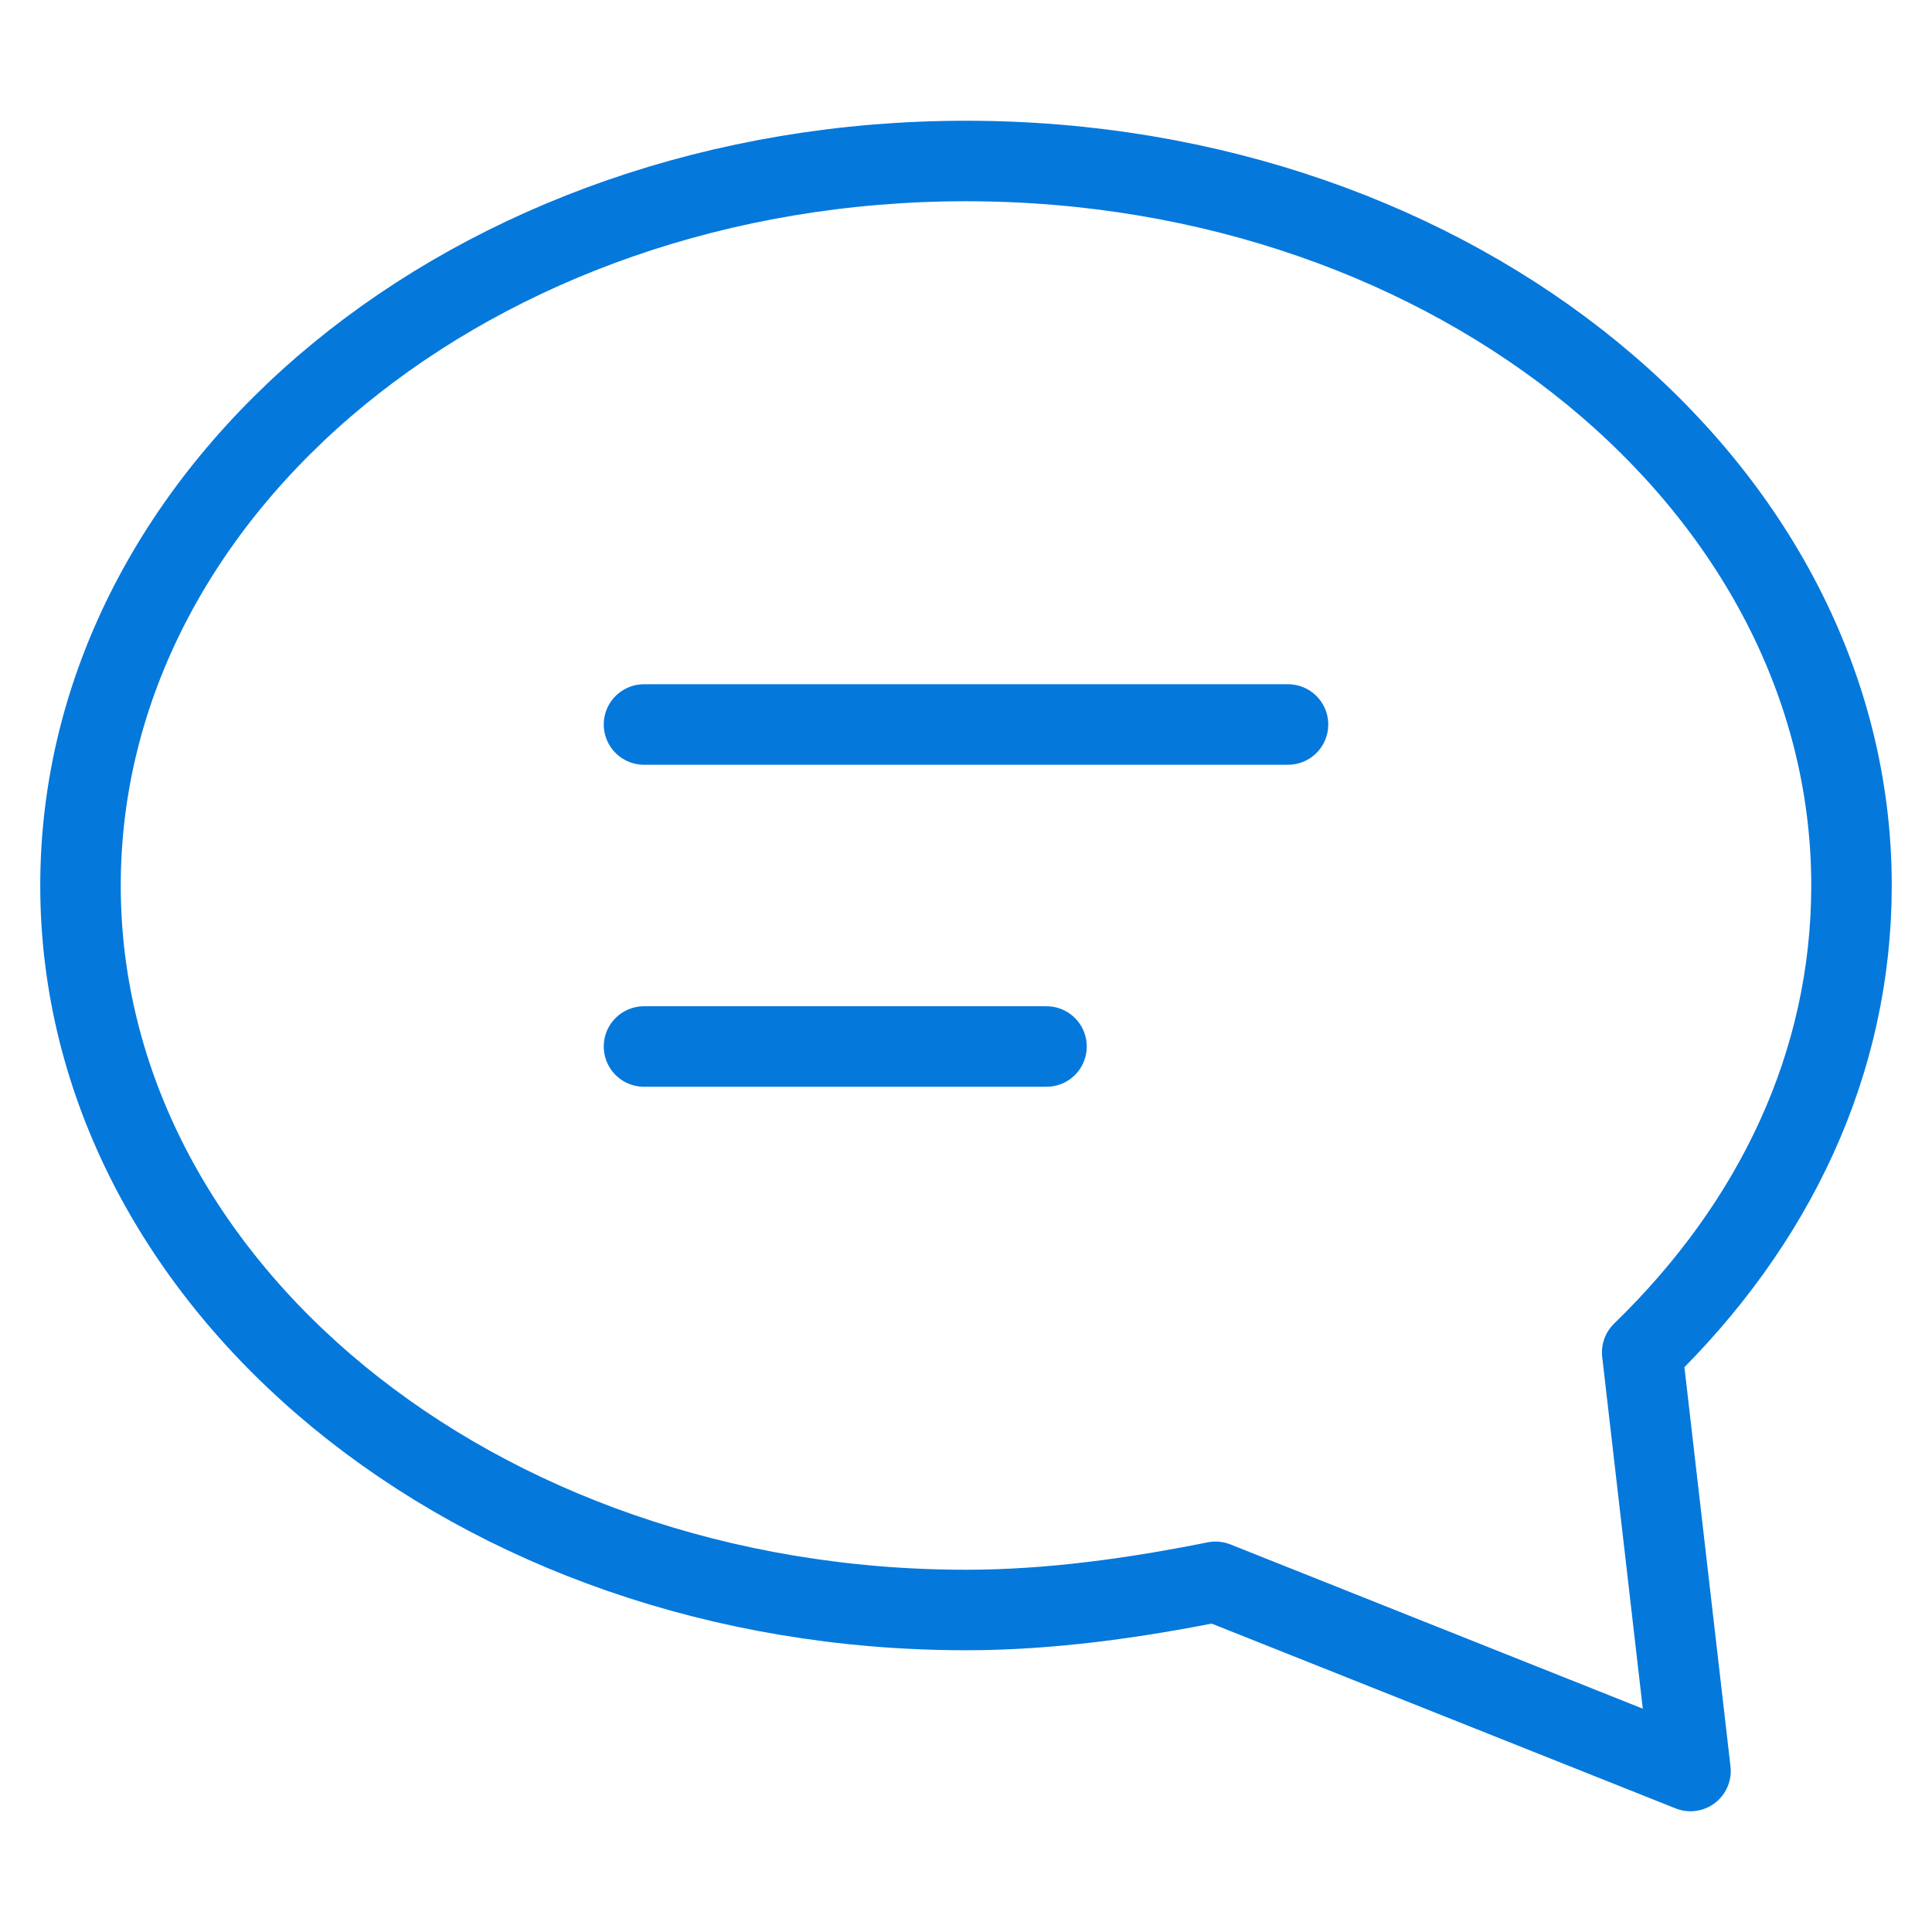
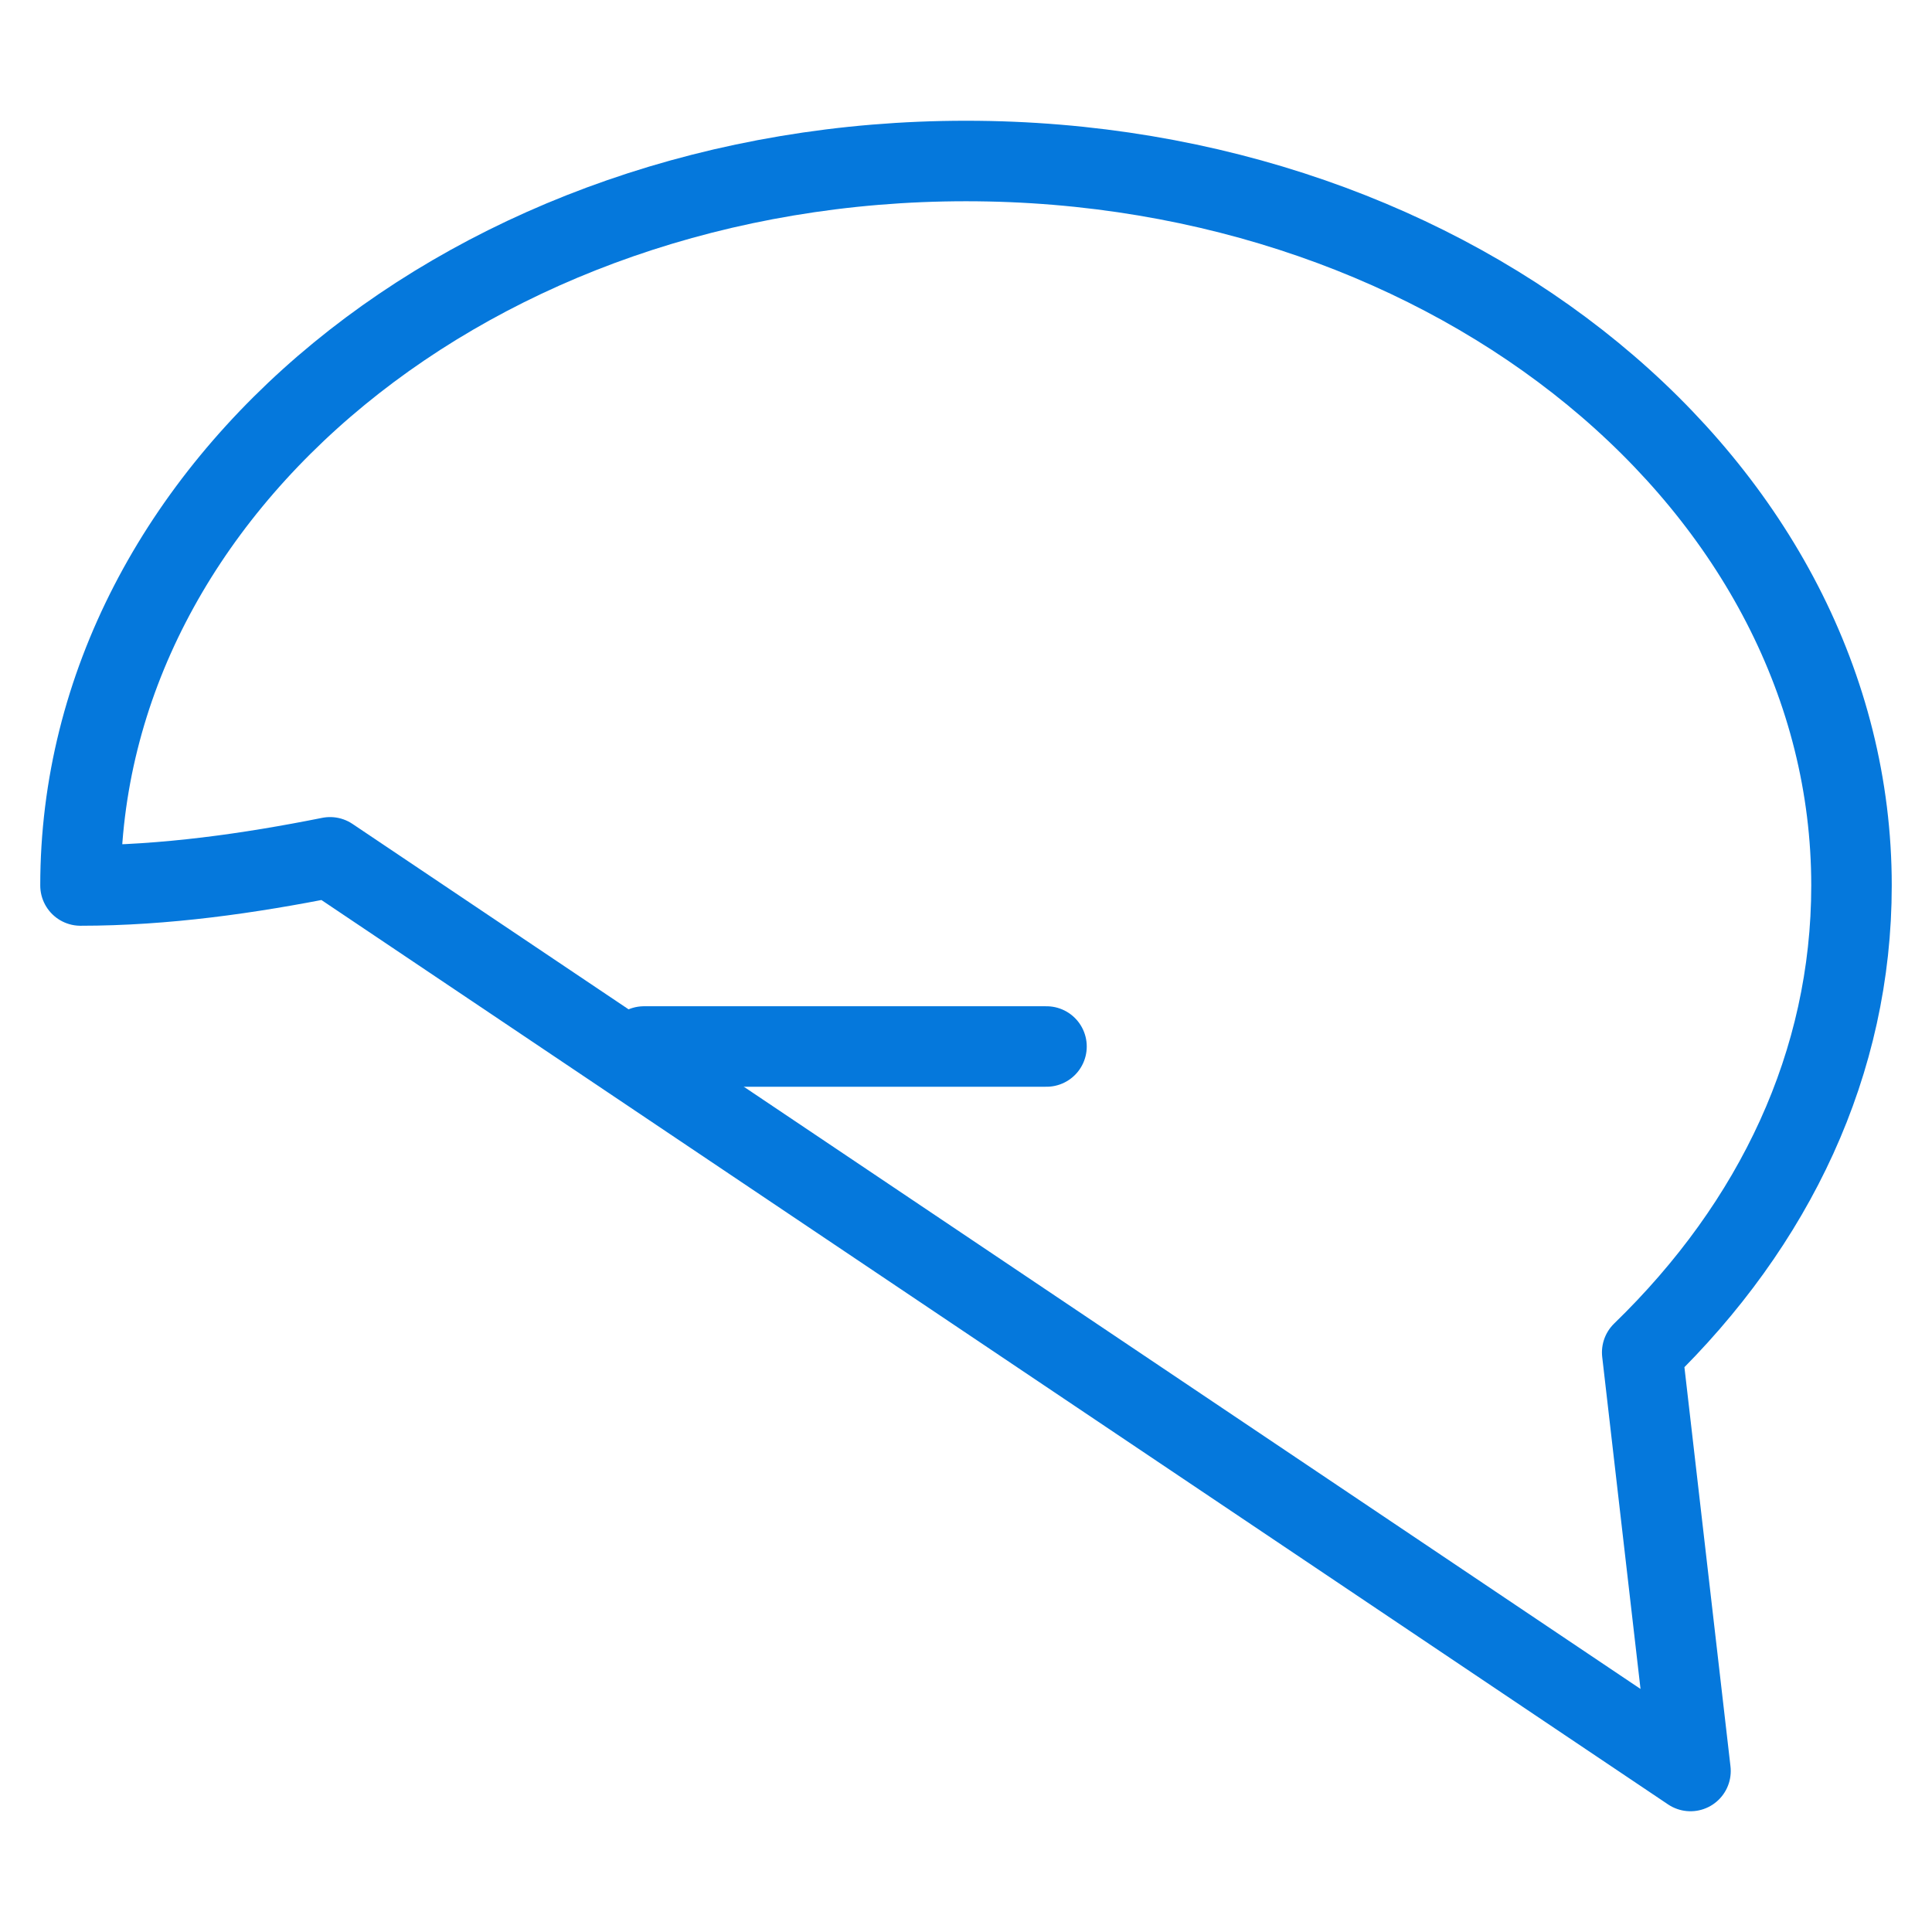
<svg xmlns="http://www.w3.org/2000/svg" version="1.1" id="Ebene_1" x="0px" y="0px" viewBox="-75 77 48 48" style="enable-background:new -75 77 48 48;" xml:space="preserve">
  <style type="text/css">
	.st0{fill:none;stroke:#0578DC;stroke-width:2;stroke-linecap:round;stroke-linejoin:round;stroke-miterlimit:10;}
</style>
  <g transform="translate(0, 0)">
-     <path class="st0" d="M-34.2,110.6c3.3-3.2,5.2-7.2,5.2-11.6c0-9.9-9.8-18-22-18s-22,8.1-22,18s9.8,18,22,18c2.1,0,4.2-0.3,6.2-0.7   L-33,121L-34.2,110.6z" />
-     <line class="st0" x1="-59" y1="95" x2="-43" y2="95" />
+     <path class="st0" d="M-34.2,110.6c3.3-3.2,5.2-7.2,5.2-11.6c0-9.9-9.8-18-22-18s-22,8.1-22,18c2.1,0,4.2-0.3,6.2-0.7   L-33,121L-34.2,110.6z" />
    <line class="st0" x1="-59" y1="103" x2="-49" y2="103" />
  </g>
</svg>